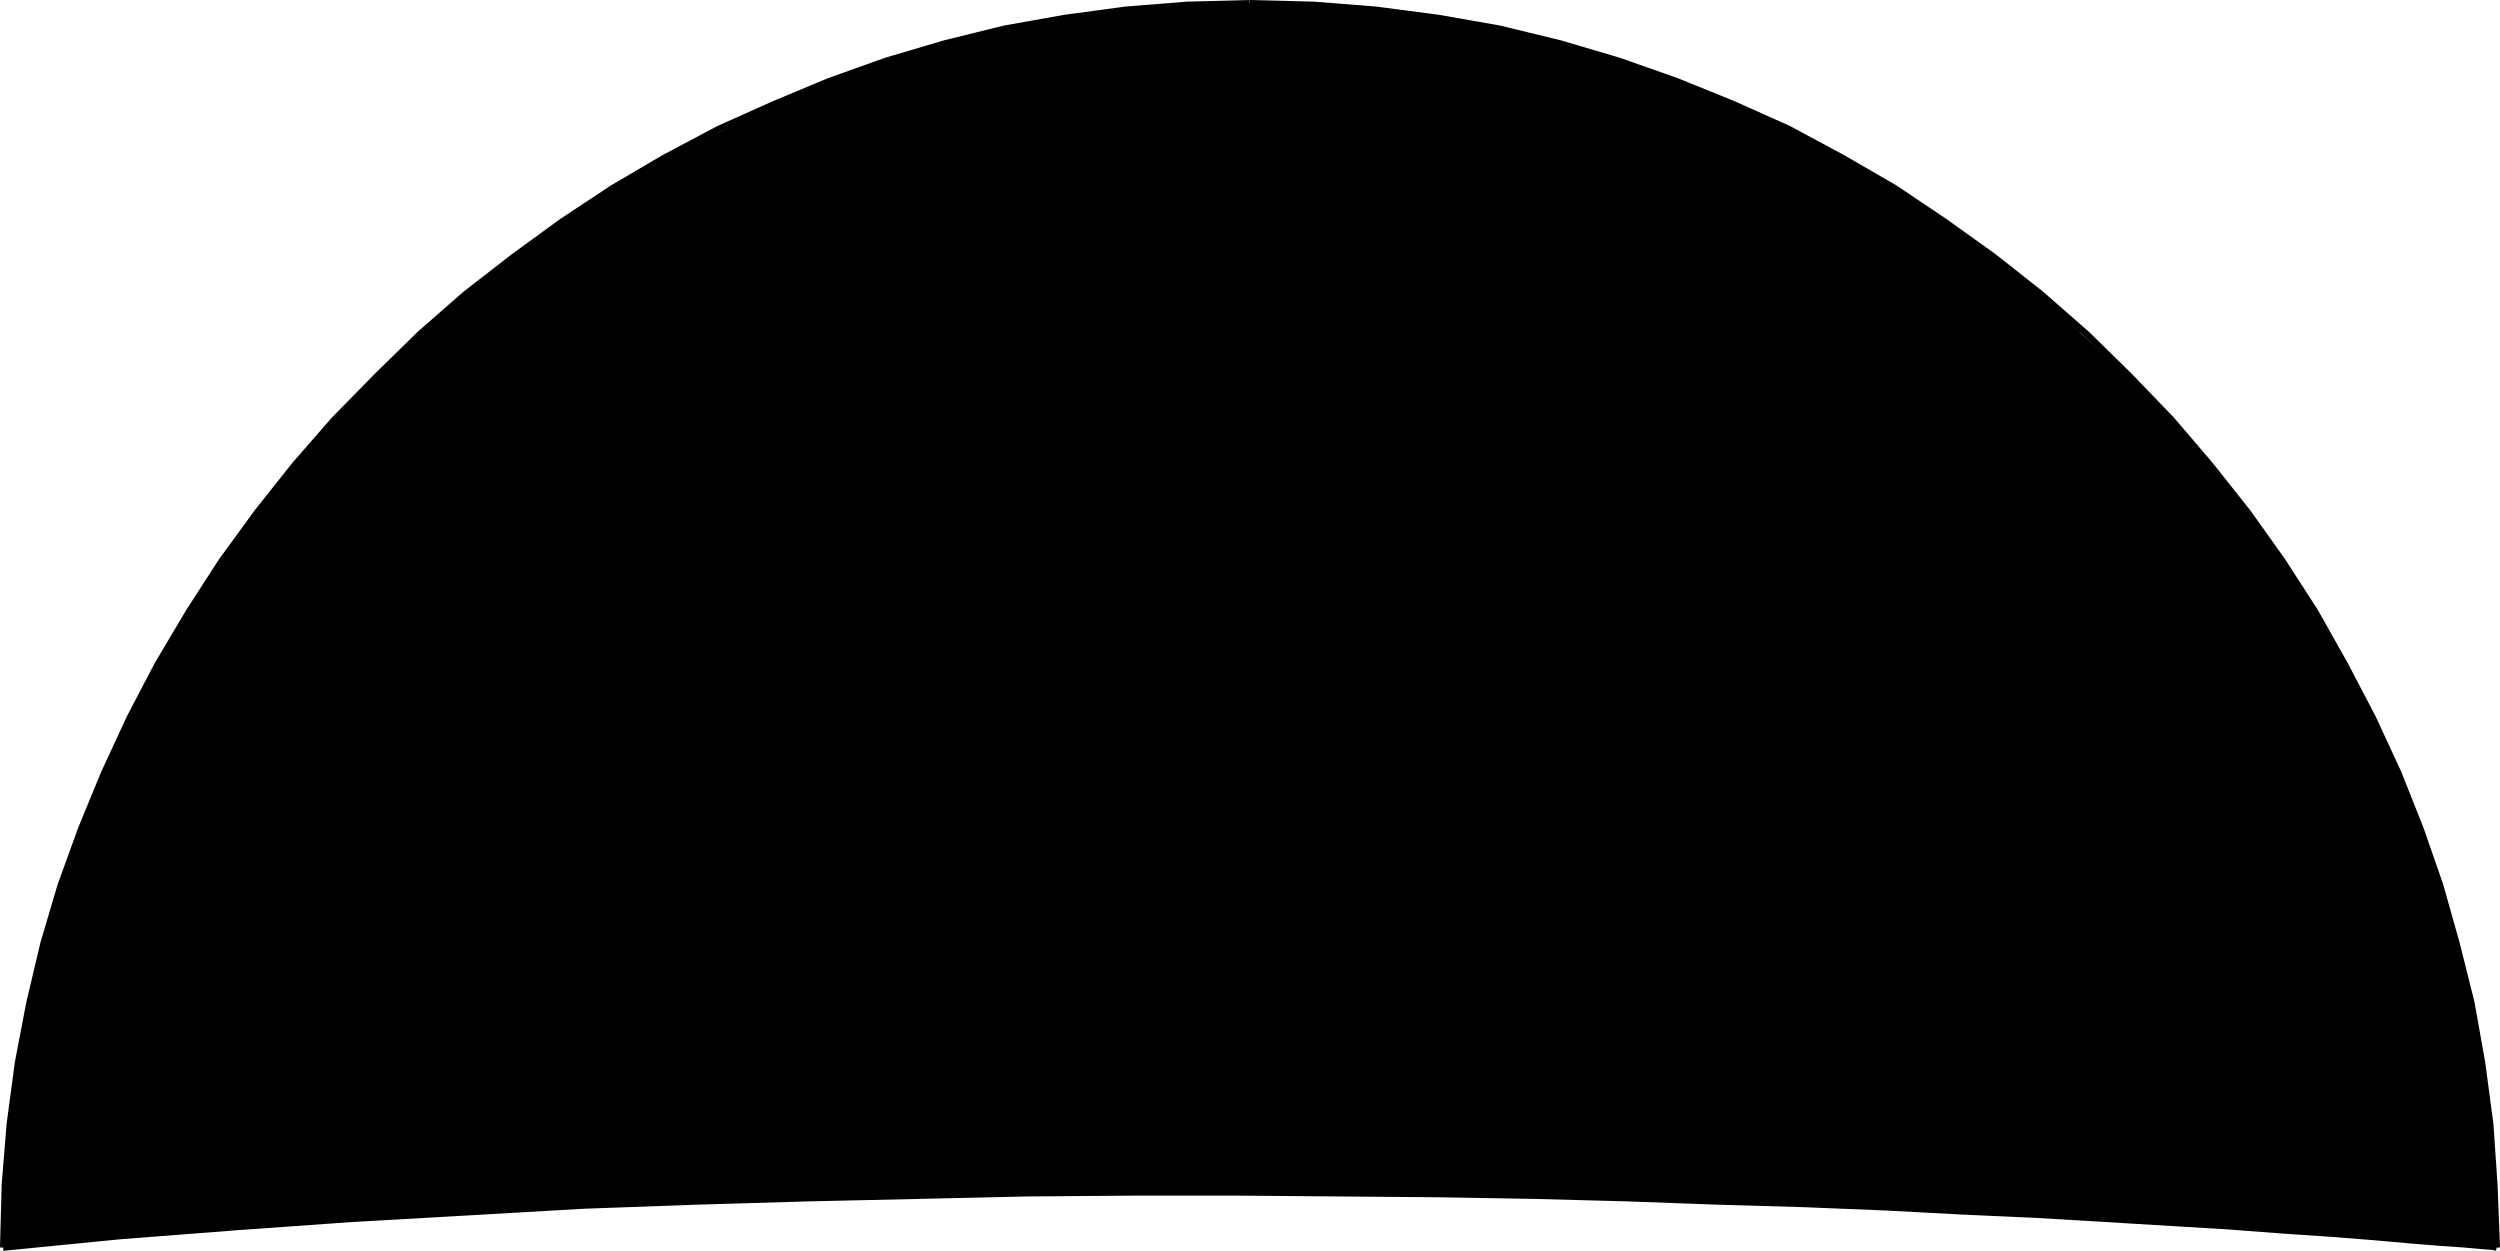
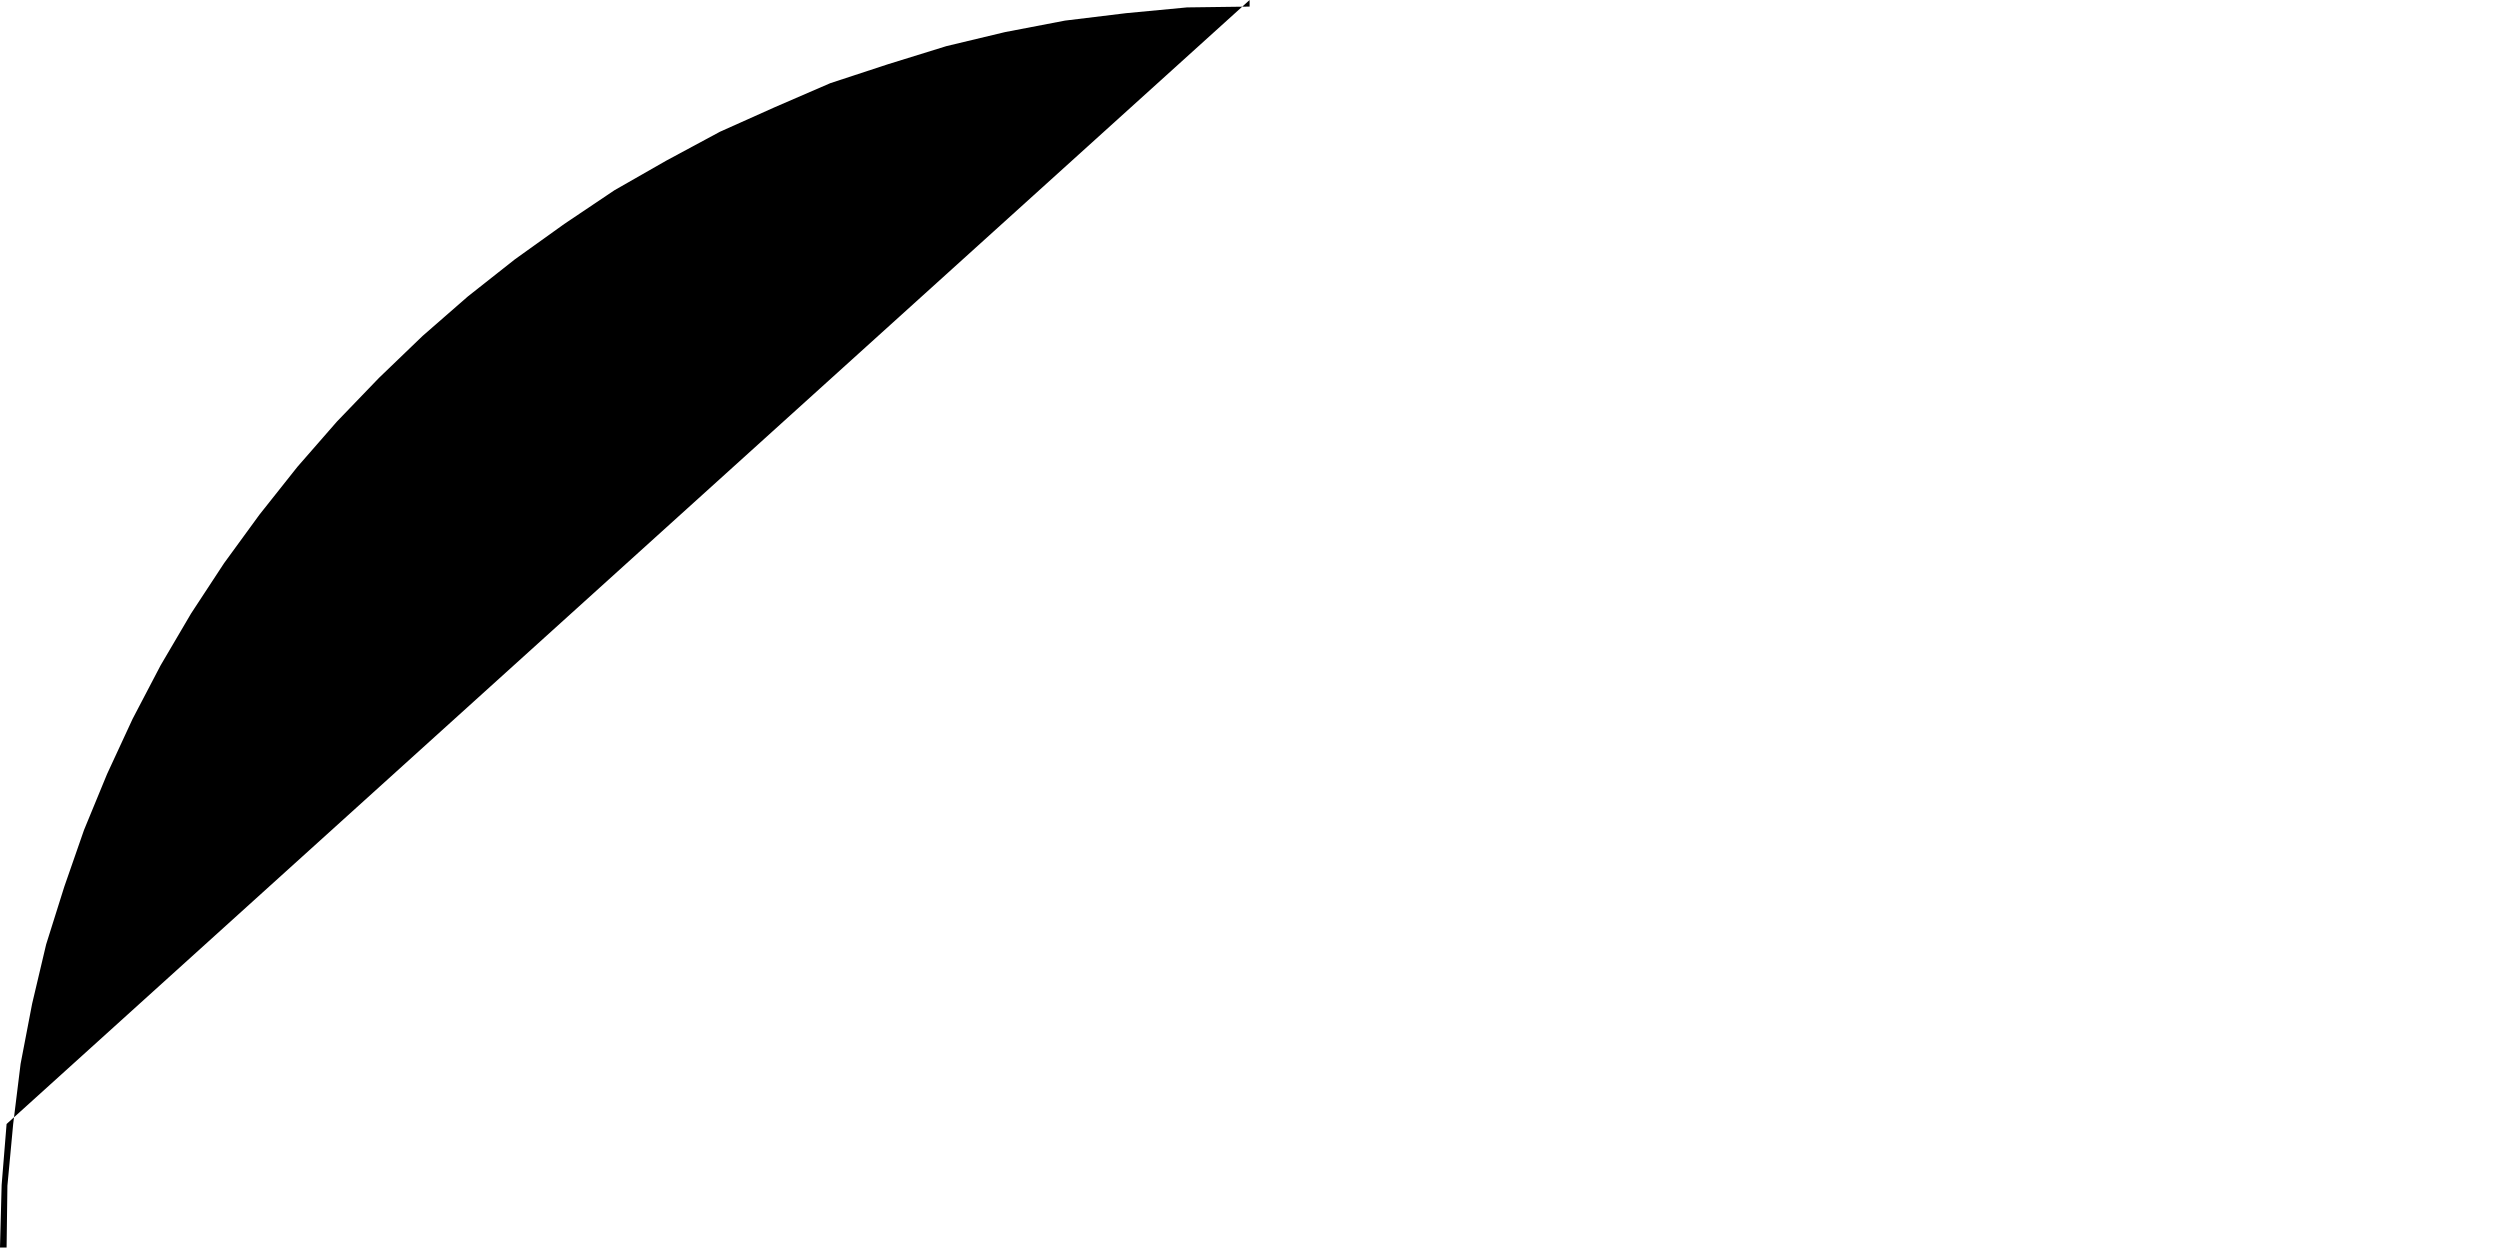
<svg xmlns="http://www.w3.org/2000/svg" xmlns:ns1="http://sodipodi.sourceforge.net/DTD/sodipodi-0.dtd" xmlns:ns2="http://www.inkscape.org/namespaces/inkscape" version="1.0" width="129.766mm" height="64.924mm" id="svg4" ns1:docname="Warm Front Symbol.wmf">
  <ns1:namedview id="namedview4" pagecolor="#ffffff" bordercolor="#000000" borderopacity="0.25" ns2:showpageshadow="2" ns2:pageopacity="0.0" ns2:pagecheckerboard="0" ns2:deskcolor="#d1d1d1" ns2:document-units="mm" />
  <defs id="defs1">
    <pattern id="WMFhbasepattern" patternUnits="userSpaceOnUse" width="6" height="6" x="0" y="0" />
  </defs>
-   <path style="fill:#000000;fill-opacity:1;fill-rule:evenodd;stroke:none" d="m 0.646,244.737 1.293,-24.231 3.717,-23.424 6.141,-23.101 8.726,-22.454 10.504,-21.001 12.443,-20.516 14.382,-18.739 16.16,-17.285 17.453,-16.154 18.746,-14.377 20.523,-12.439 21.17,-10.5 22.301,-8.723 23.109,-6.3 23.594,-3.715 24.24,-1.131 25.048,1.131 24.24,3.715 22.947,6.3 22.462,8.723 21.654,10.5 20.038,12.439 18.584,14.377 17.453,16.154 16.16,17.285 13.736,18.739 12.443,20.516 10.504,21.001 8.08,22.454 6.302,23.101 3.717,23.424 1.293,24.231 -42.339,-3.715 -47.995,-2.423 -62.862,-3.069 -74.013,-1.292 h -82.739 l -88.395,3.715 -45.41,2.585 z" id="path1" />
-   <path style="fill:#000000;fill-opacity:1;fill-rule:evenodd;stroke:none" d="m 1.293,244.737 0.162,-12.116 1.131,-12.116 1.454,-11.793 2.262,-11.793 2.747,-11.631 3.555,-11.308 3.878,-11.146 4.525,-10.985 5.01,-10.823 5.494,-10.5 5.979,-10.177 6.464,-9.854 6.949,-9.531 7.434,-9.369 7.757,-8.885 8.242,-8.562 8.565,-8.239 8.888,-7.754 9.211,-7.269 9.696,-6.946 9.858,-6.623 10.181,-5.816 10.504,-5.654 10.827,-4.846 10.827,-4.685 11.312,-3.715 11.474,-3.554 11.474,-2.746 11.797,-2.262 11.958,-1.454 11.958,-1.131 12.282,-0.162 V 0 l -12.282,0.323 -12.12,0.969 -11.958,1.615 -11.797,2.1 -11.797,2.908 -11.474,3.392 -11.312,4.039 -10.827,4.523 -10.827,4.846 -10.666,5.654 -10.181,5.977 -10.019,6.623 -9.534,6.946 -9.373,7.269 -9.05,7.916 -8.403,8.239 -8.403,8.562 -7.757,8.885 -7.434,9.369 -6.949,9.531 -6.464,10.016 -6.141,10.339 -5.494,10.5 -5.01,10.823 -4.525,10.985 -4.04,11.146 -3.394,11.47 -2.747,11.631 -2.262,11.793 L 1.293,220.505 0.323,232.46 0,244.737 Z" id="path2" />
-   <path style="fill:#000000;fill-opacity:1;fill-rule:evenodd;stroke:none" d="m 245.147,1.292 12.443,0.162 12.282,1.131 12.12,1.454 12.12,2.262 11.797,2.746 11.474,3.554 11.312,3.715 11.15,4.685 10.827,4.846 10.504,5.654 10.181,5.816 9.858,6.623 9.534,6.946 9.211,7.269 8.888,7.754 8.565,8.239 8.08,8.562 7.595,8.885 7.272,9.369 6.949,9.531 6.302,9.854 5.818,10.177 5.494,10.5 5.01,10.823 4.363,10.823 3.717,11.308 3.394,11.308 2.747,11.631 2.101,11.793 1.616,11.793 0.97,12.116 0.323,12.116 h 1.293 l -0.485,-12.277 -0.808,-11.954 -1.616,-12.116 -2.101,-11.793 -2.909,-11.631 -3.232,-11.47 -3.878,-11.146 -4.363,-10.985 -5.01,-10.823 -5.494,-10.5 -5.818,-10.339 -6.464,-10.016 -6.787,-9.531 -7.434,-9.369 -7.595,-8.885 -8.242,-8.562 -8.403,-8.239 -9.05,-7.916 -9.211,-7.269 -9.696,-6.946 -9.858,-6.623 L 361.66,30.37 351.156,24.716 340.329,19.87 329.179,15.347 317.705,11.308 306.232,7.916 294.273,5.008 282.315,2.908 270.033,1.292 257.752,0.323 245.147,0 Z" id="path3" />
-   <path style="fill:#000000;fill-opacity:1;fill-rule:evenodd;stroke:none" d="m 489.809,245.383 0.162,-1.131 -0.808,-0.162 -2.101,-0.162 -3.555,-0.323 -4.686,-0.485 -5.979,-0.485 -7.272,-0.485 -8.242,-0.808 -9.534,-0.646 -10.666,-0.646 -24.078,-1.615 -13.574,-0.646 -14.382,-0.808 -15.352,-0.646 -15.998,-0.808 -16.806,-0.485 -17.614,-0.646 -18.261,-0.323 -18.746,-0.323 -39.43,-0.485 -20.523,0.162 h -20.846 l -21.331,0.485 -21.654,0.485 -21.978,0.646 -22.301,0.969 -22.462,1.131 -22.786,1.454 -22.624,1.454 -22.947,1.939 -22.786,2.262 v 1.131 l 22.947,-2.262 22.947,-1.777 22.624,-1.615 22.786,-1.292 22.301,-1.292 22.301,-0.808 21.978,-0.646 21.654,-0.485 21.331,-0.485 20.846,-0.162 h 20.523 l 39.43,0.323 18.746,0.323 18.261,0.485 17.614,0.646 16.806,0.485 15.998,0.646 15.19,0.808 14.382,0.646 13.574,0.808 24.078,1.454 10.666,0.808 9.534,0.646 8.242,0.646 7.272,0.646 5.979,0.485 4.686,0.323 3.555,0.323 2.101,0.162 0.646,0.162 0.162,-1.131 z" id="path4" />
+   <path style="fill:#000000;fill-opacity:1;fill-rule:evenodd;stroke:none" d="m 1.293,244.737 0.162,-12.116 1.131,-12.116 1.454,-11.793 2.262,-11.793 2.747,-11.631 3.555,-11.308 3.878,-11.146 4.525,-10.985 5.01,-10.823 5.494,-10.5 5.979,-10.177 6.464,-9.854 6.949,-9.531 7.434,-9.369 7.757,-8.885 8.242,-8.562 8.565,-8.239 8.888,-7.754 9.211,-7.269 9.696,-6.946 9.858,-6.623 10.181,-5.816 10.504,-5.654 10.827,-4.846 10.827,-4.685 11.312,-3.715 11.474,-3.554 11.474,-2.746 11.797,-2.262 11.958,-1.454 11.958,-1.131 12.282,-0.162 V 0 L 1.293,220.505 0.323,232.46 0,244.737 Z" id="path2" />
</svg>